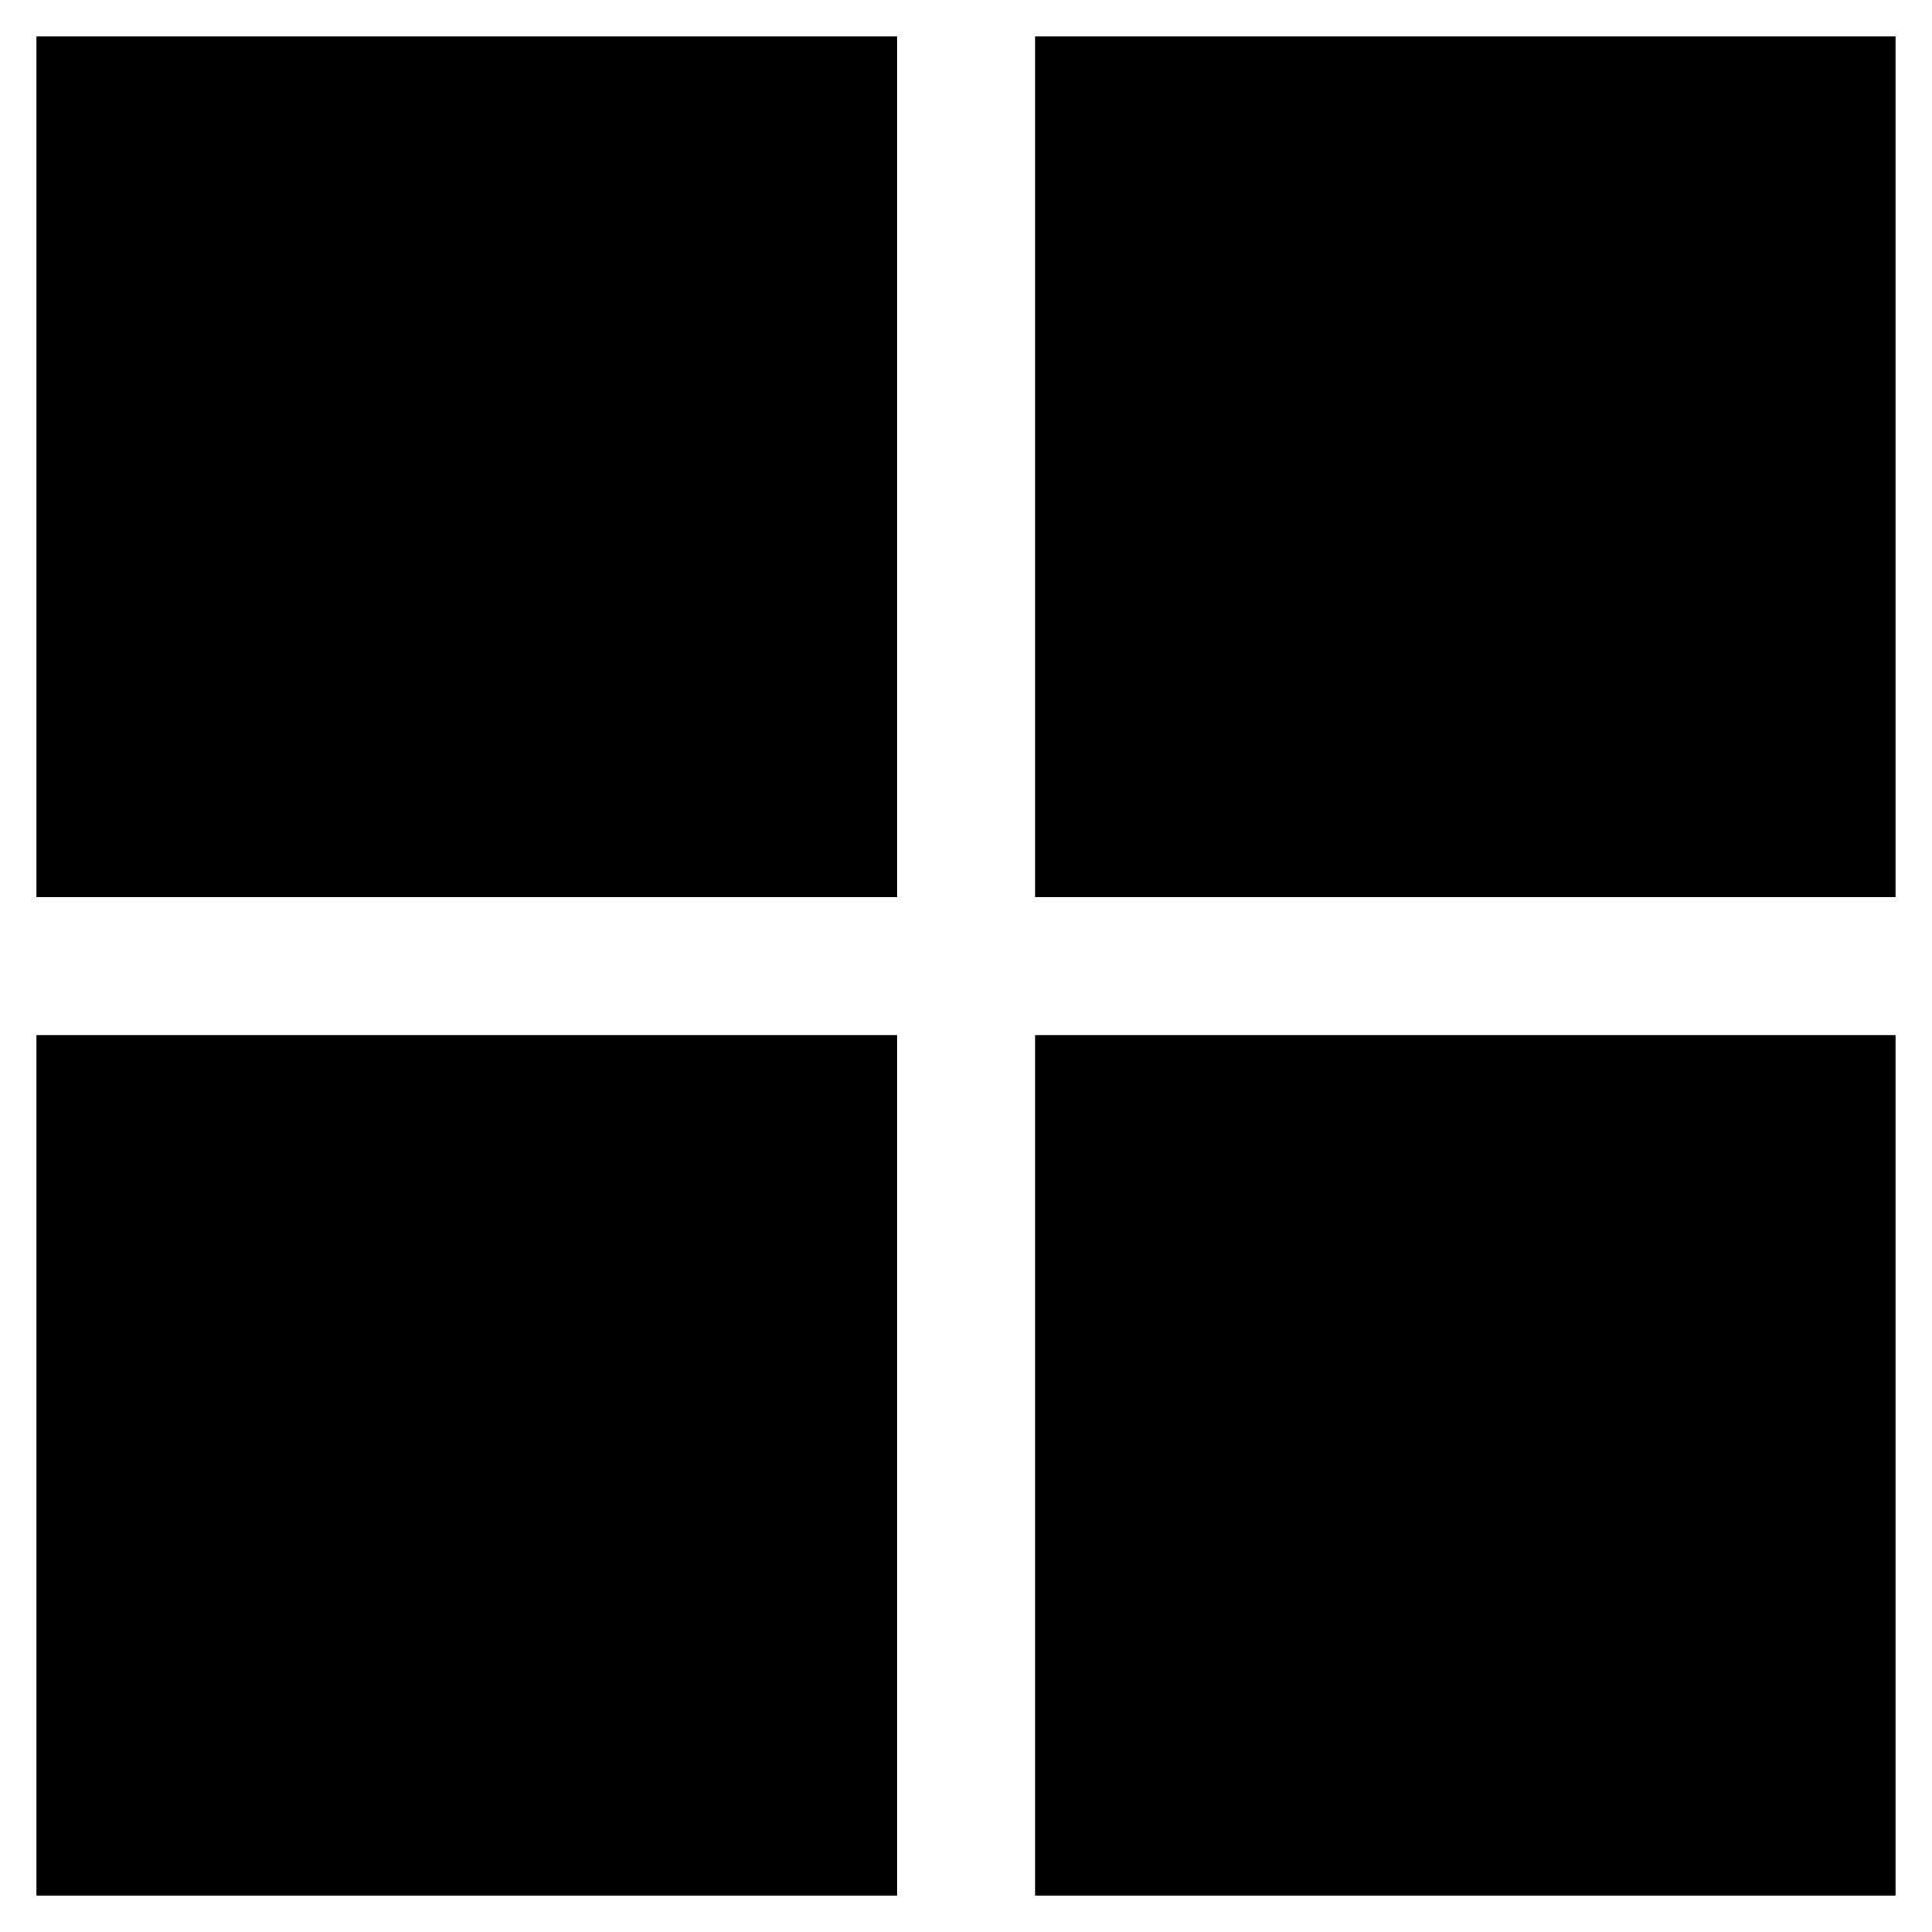
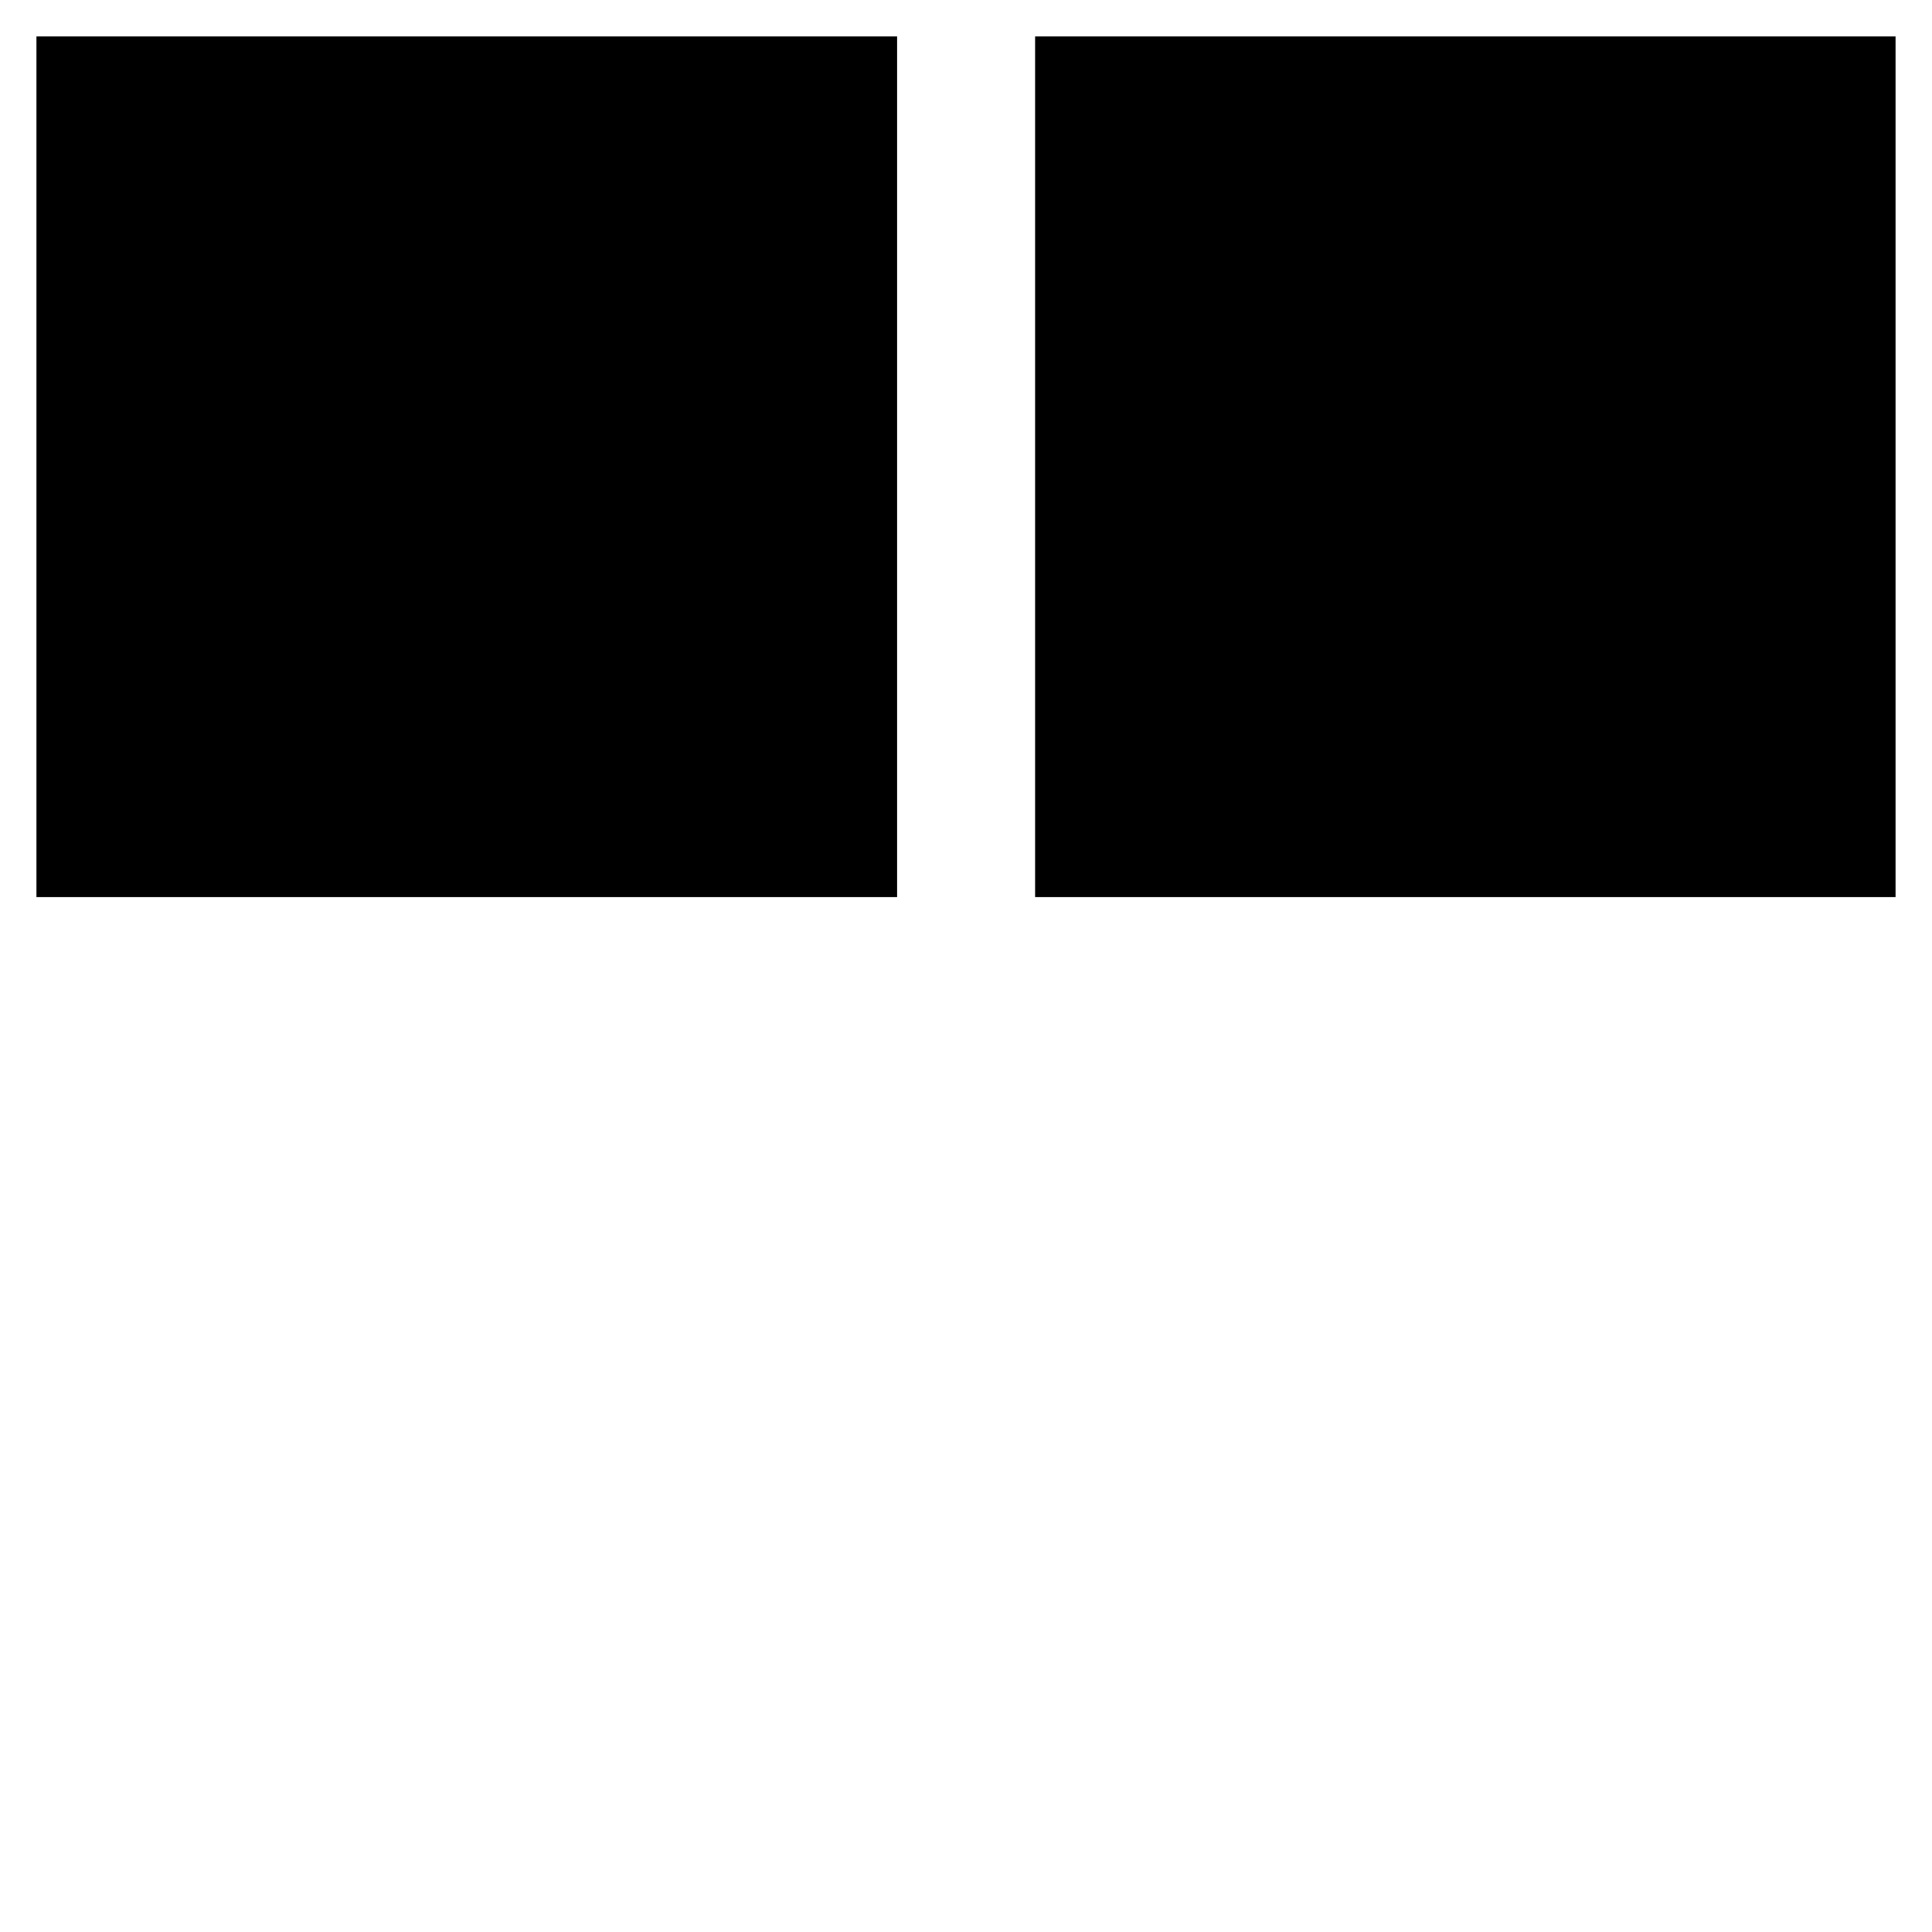
<svg xmlns="http://www.w3.org/2000/svg" version="1.1" id="图层_1" x="0px" y="0px" viewBox="0 0 800 800" style="enable-background:new 0 0 800 800;" xml:space="preserve">
-   <rect x="428.6" y="428.6" width="356.3" height="356.3" />
-   <rect x="15.1" y="428.6" width="356.4" height="356.3" />
  <rect x="428.6" y="15.1" width="356.3" height="356.4" />
  <rect x="15.1" y="15.1" width="356.4" height="356.4" />
</svg>